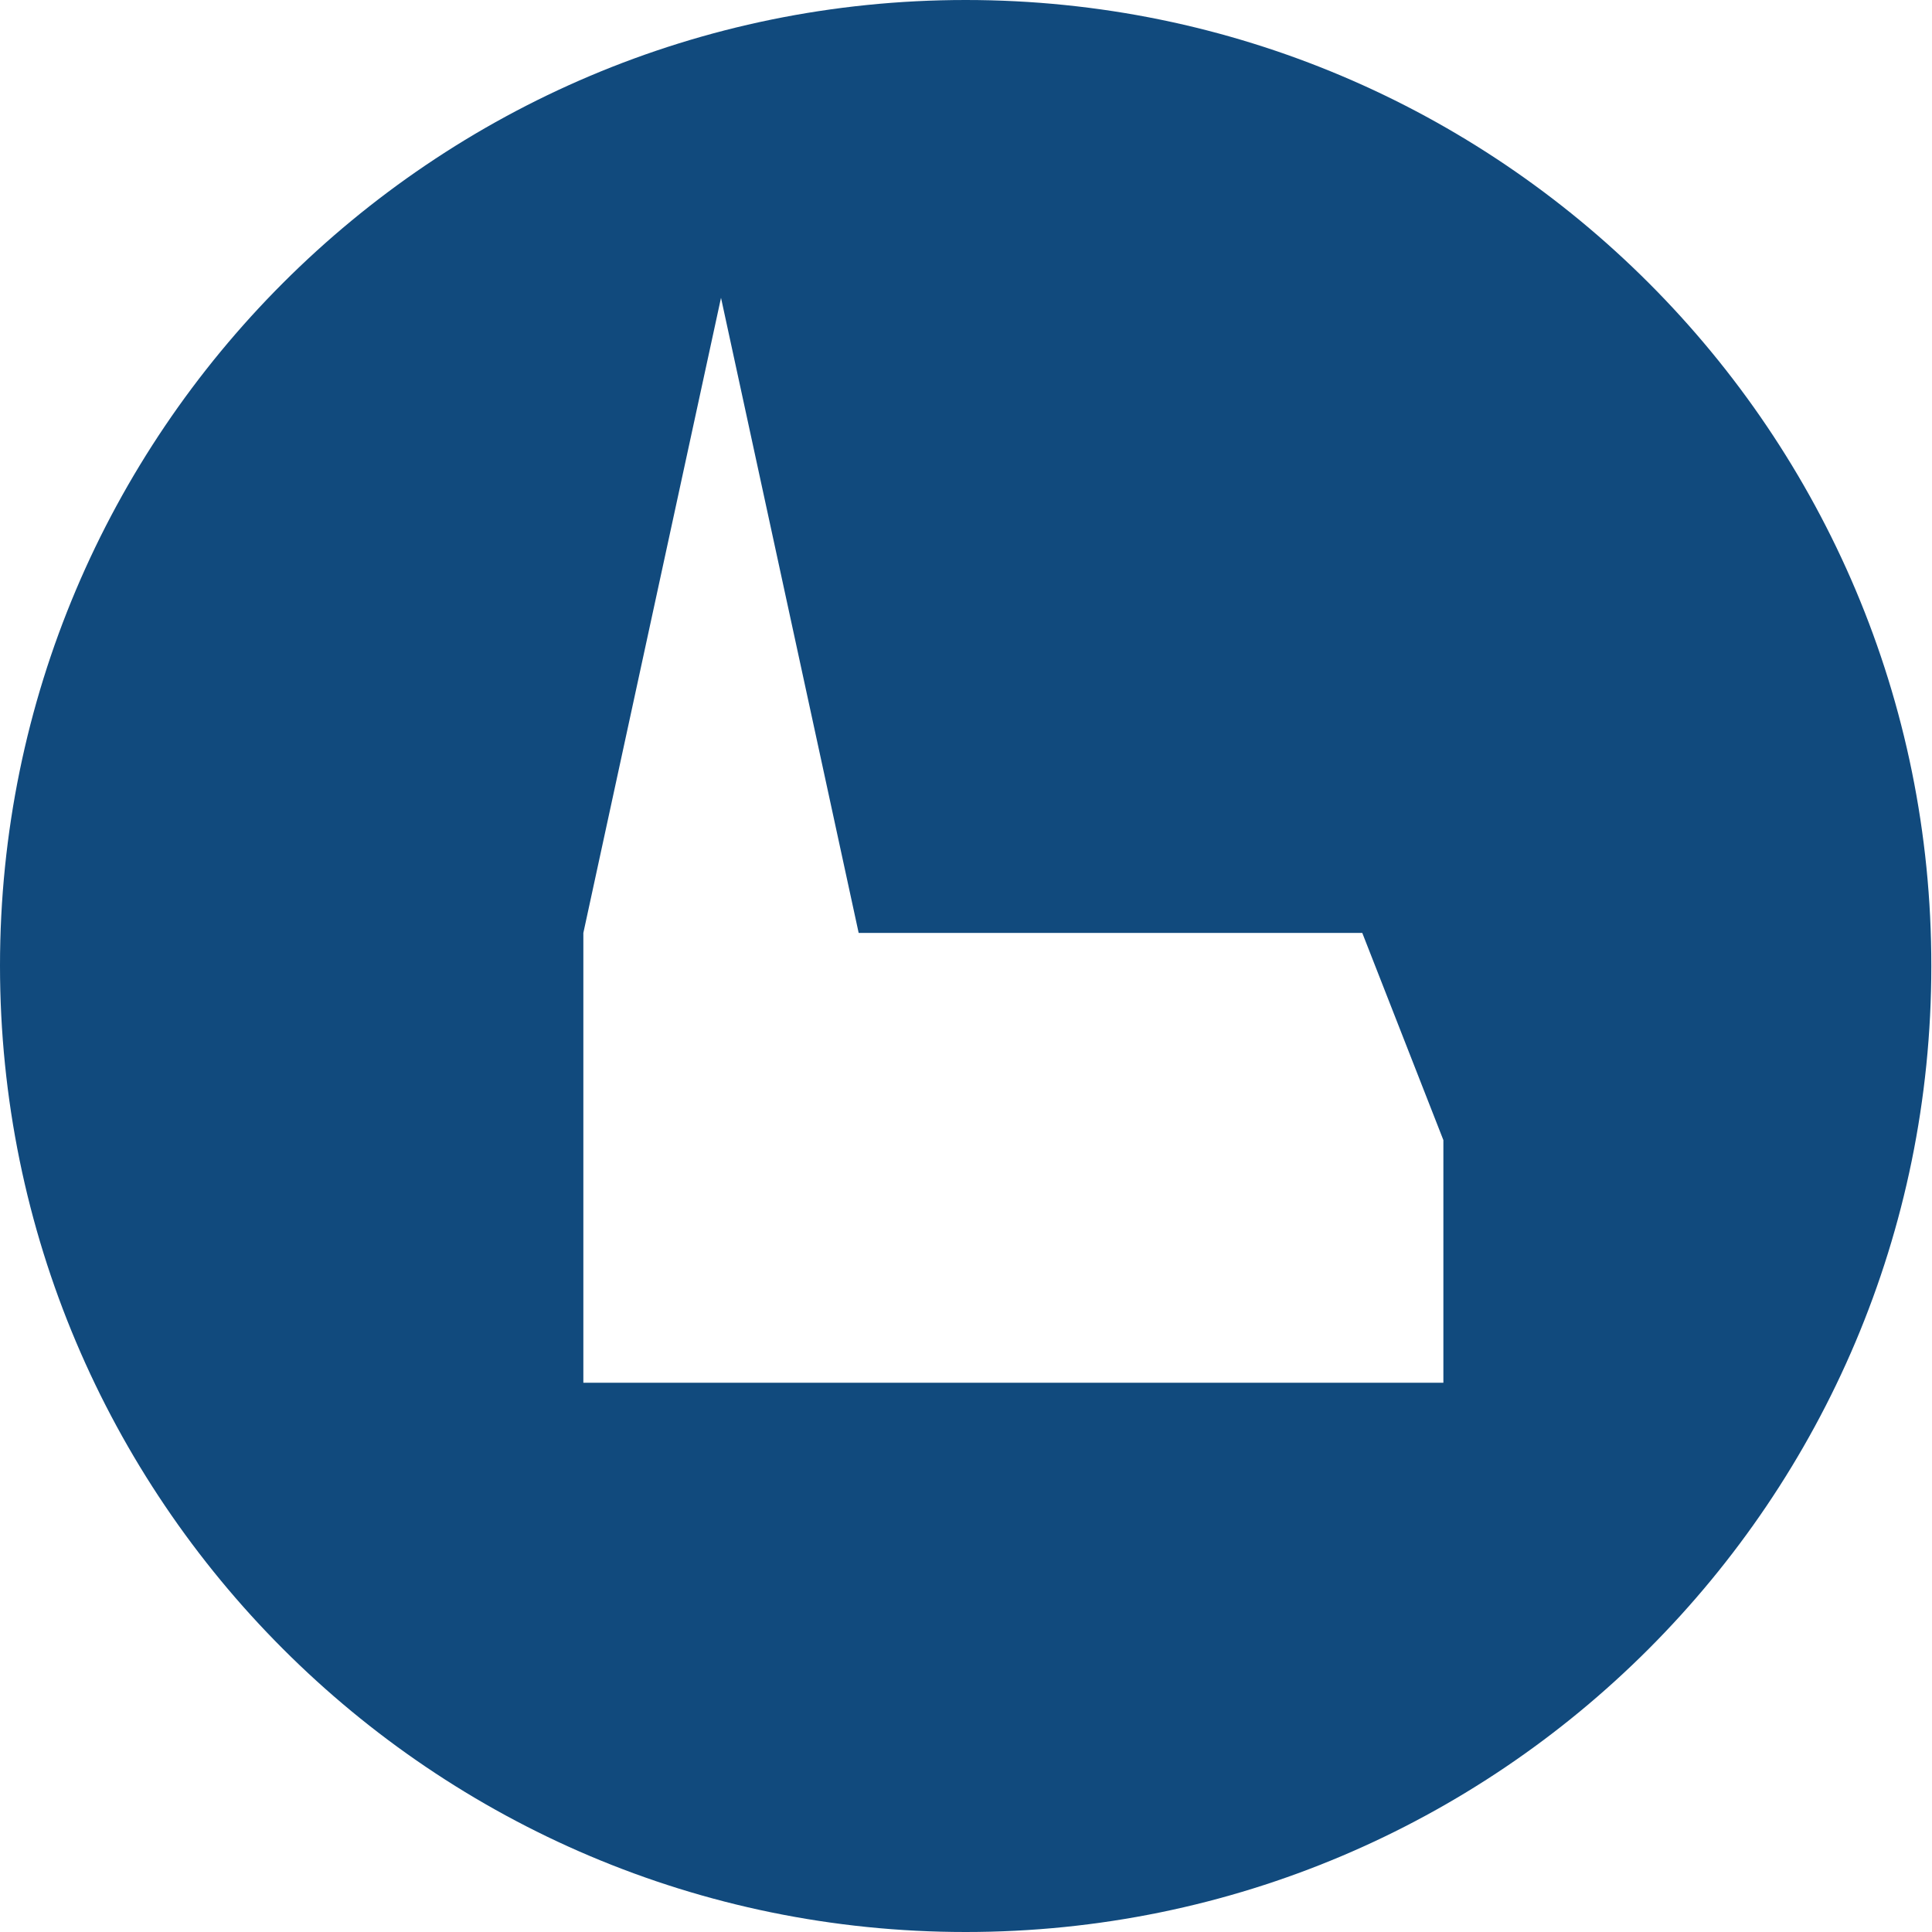
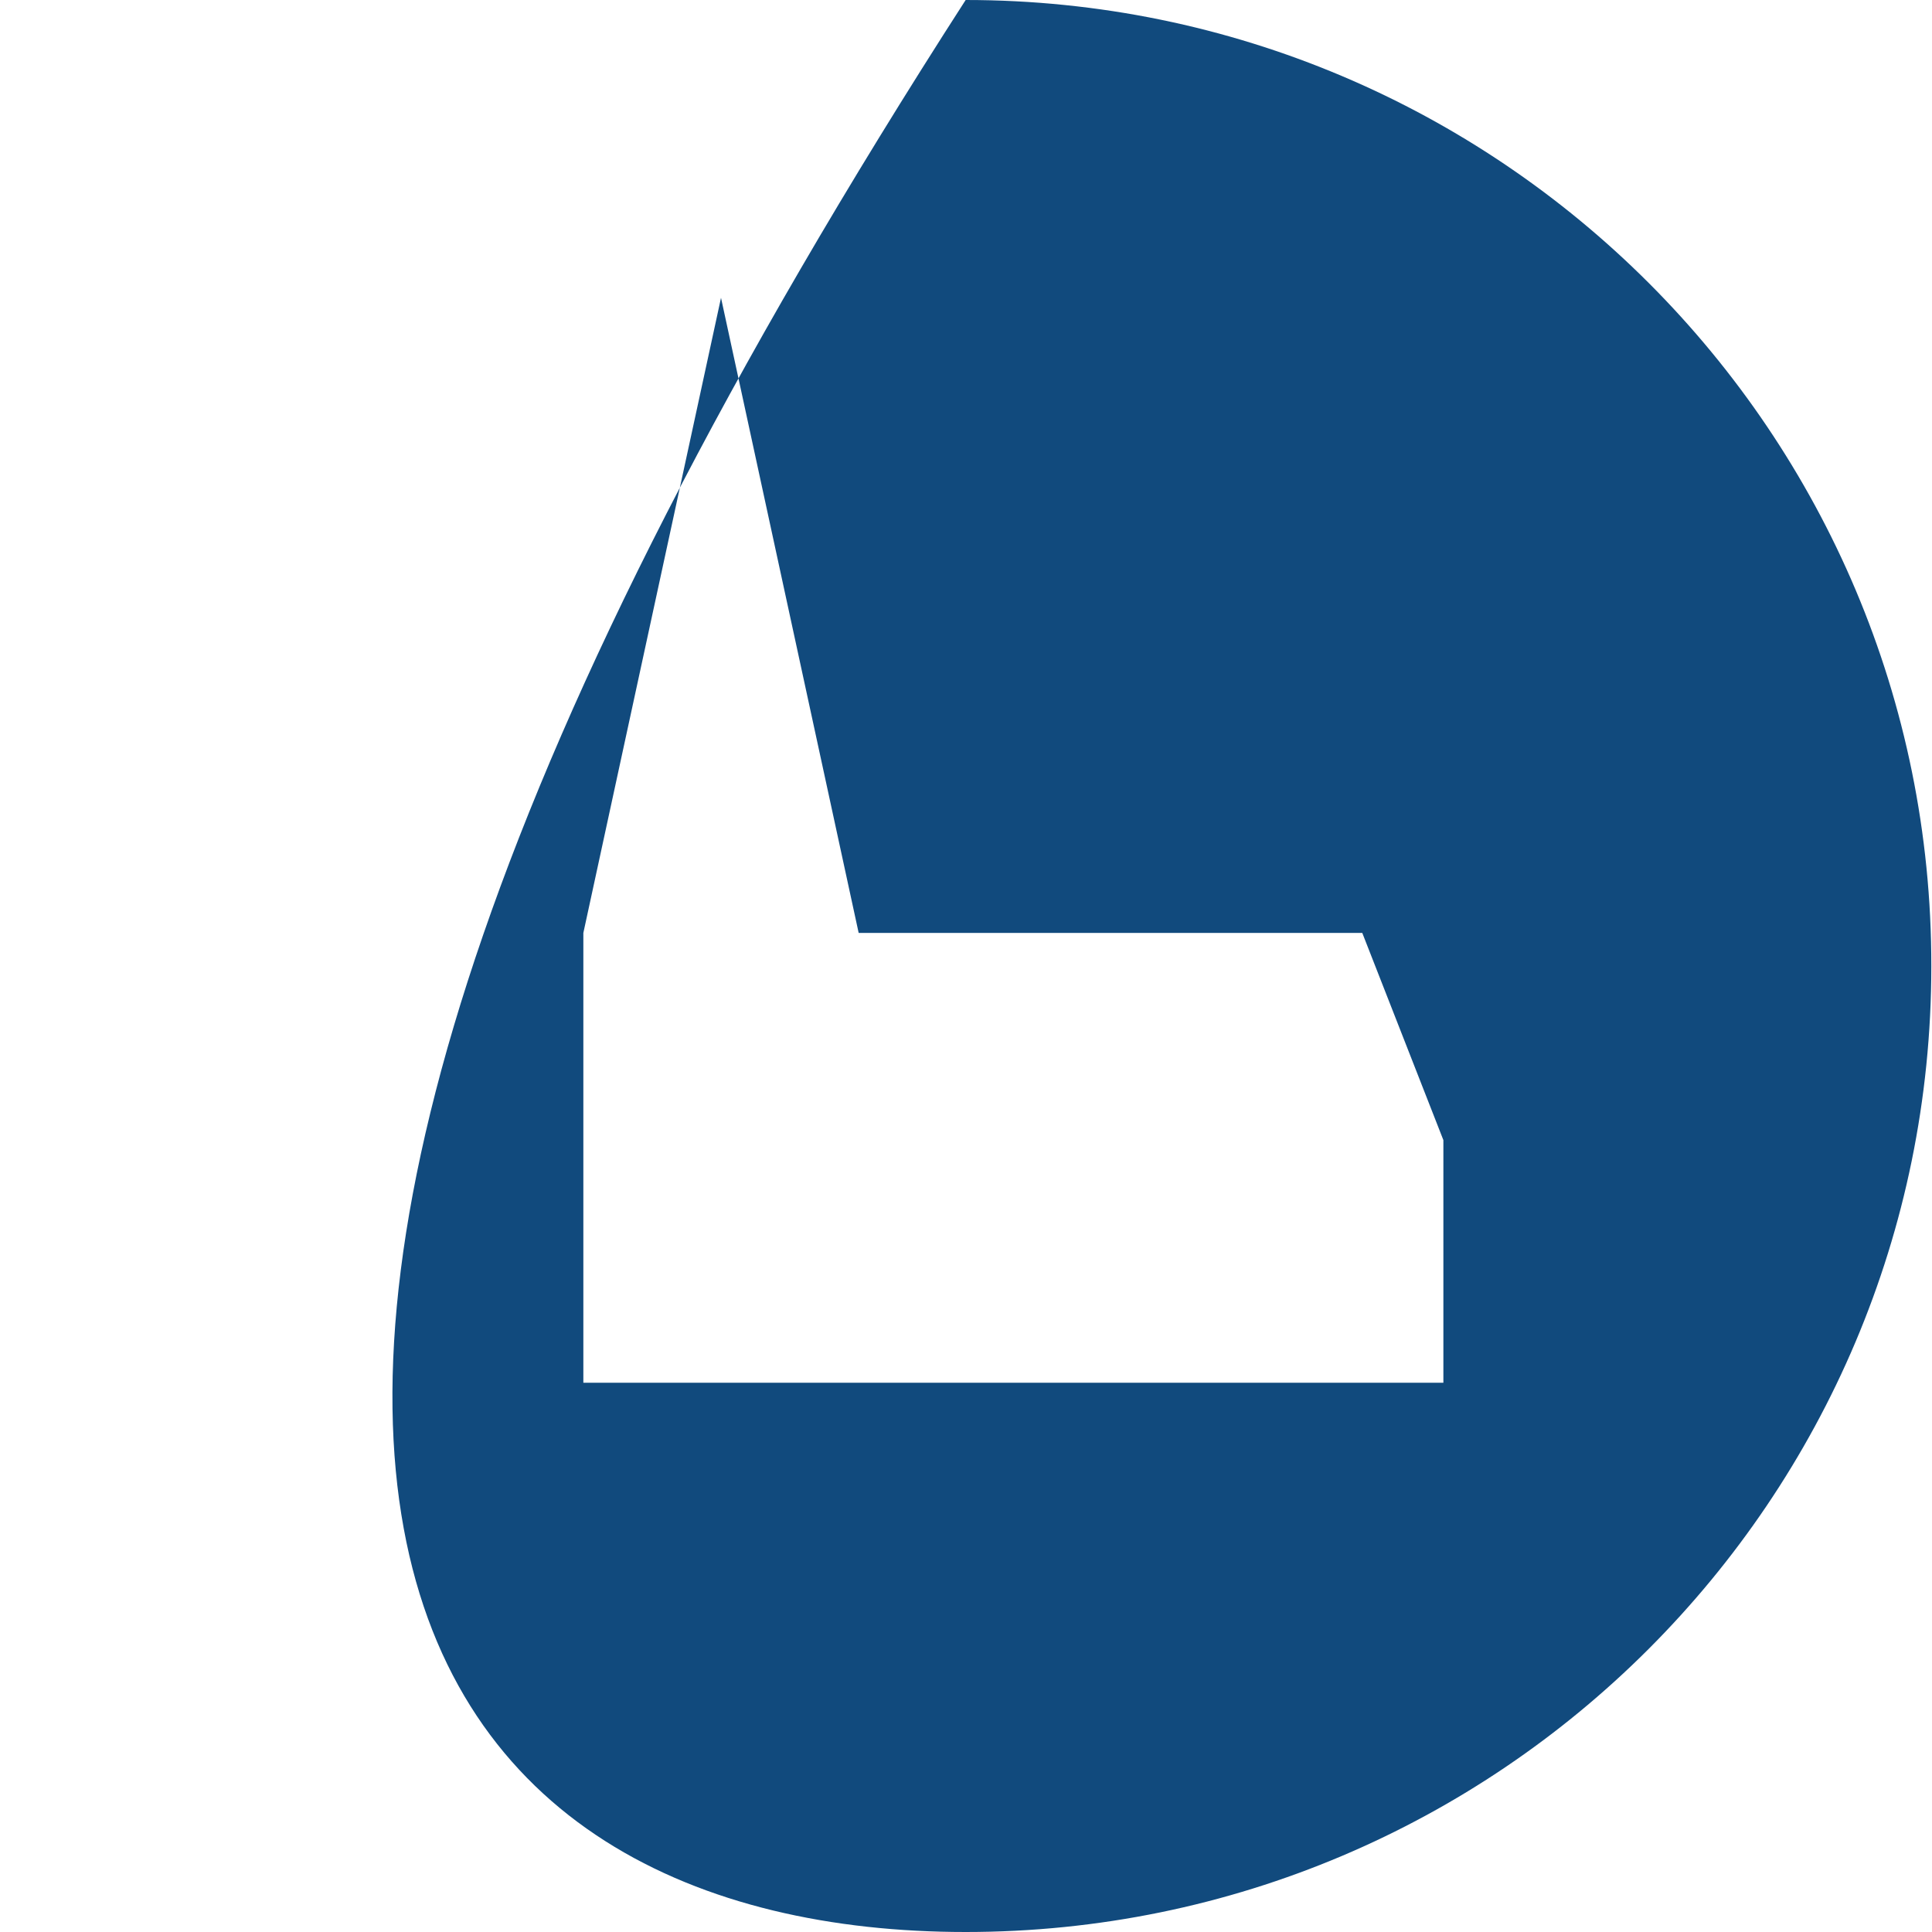
<svg xmlns="http://www.w3.org/2000/svg" version="1.1" id="Ebene_1" x="0px" y="0px" viewBox="0 0 283.5 283.5" style="enable-background:new 0 0 283.5 283.5;" xml:space="preserve">
  <style type="text/css">
	.st0{fill:#114A7D;}
</style>
-   <path class="st0" d="M211.6,202.9h-126v-66l10.1-46.6l10.1-46.6l10.1,46.6l10.1,46.6h73.9l11.9,30.4V202.9z M141.7,0  C63.5,0,0,63.5,0,141.7C0,220,63.5,283.5,141.7,283.5c78.3,0,141.7-63.5,141.7-141.7C283.5,63.5,220,0,141.7,0" />
+   <path class="st0" d="M211.6,202.9h-126v-66l10.1-46.6l10.1-46.6l10.1,46.6l10.1,46.6h73.9l11.9,30.4V202.9z M141.7,0  C0,220,63.5,283.5,141.7,283.5c78.3,0,141.7-63.5,141.7-141.7C283.5,63.5,220,0,141.7,0" />
</svg>